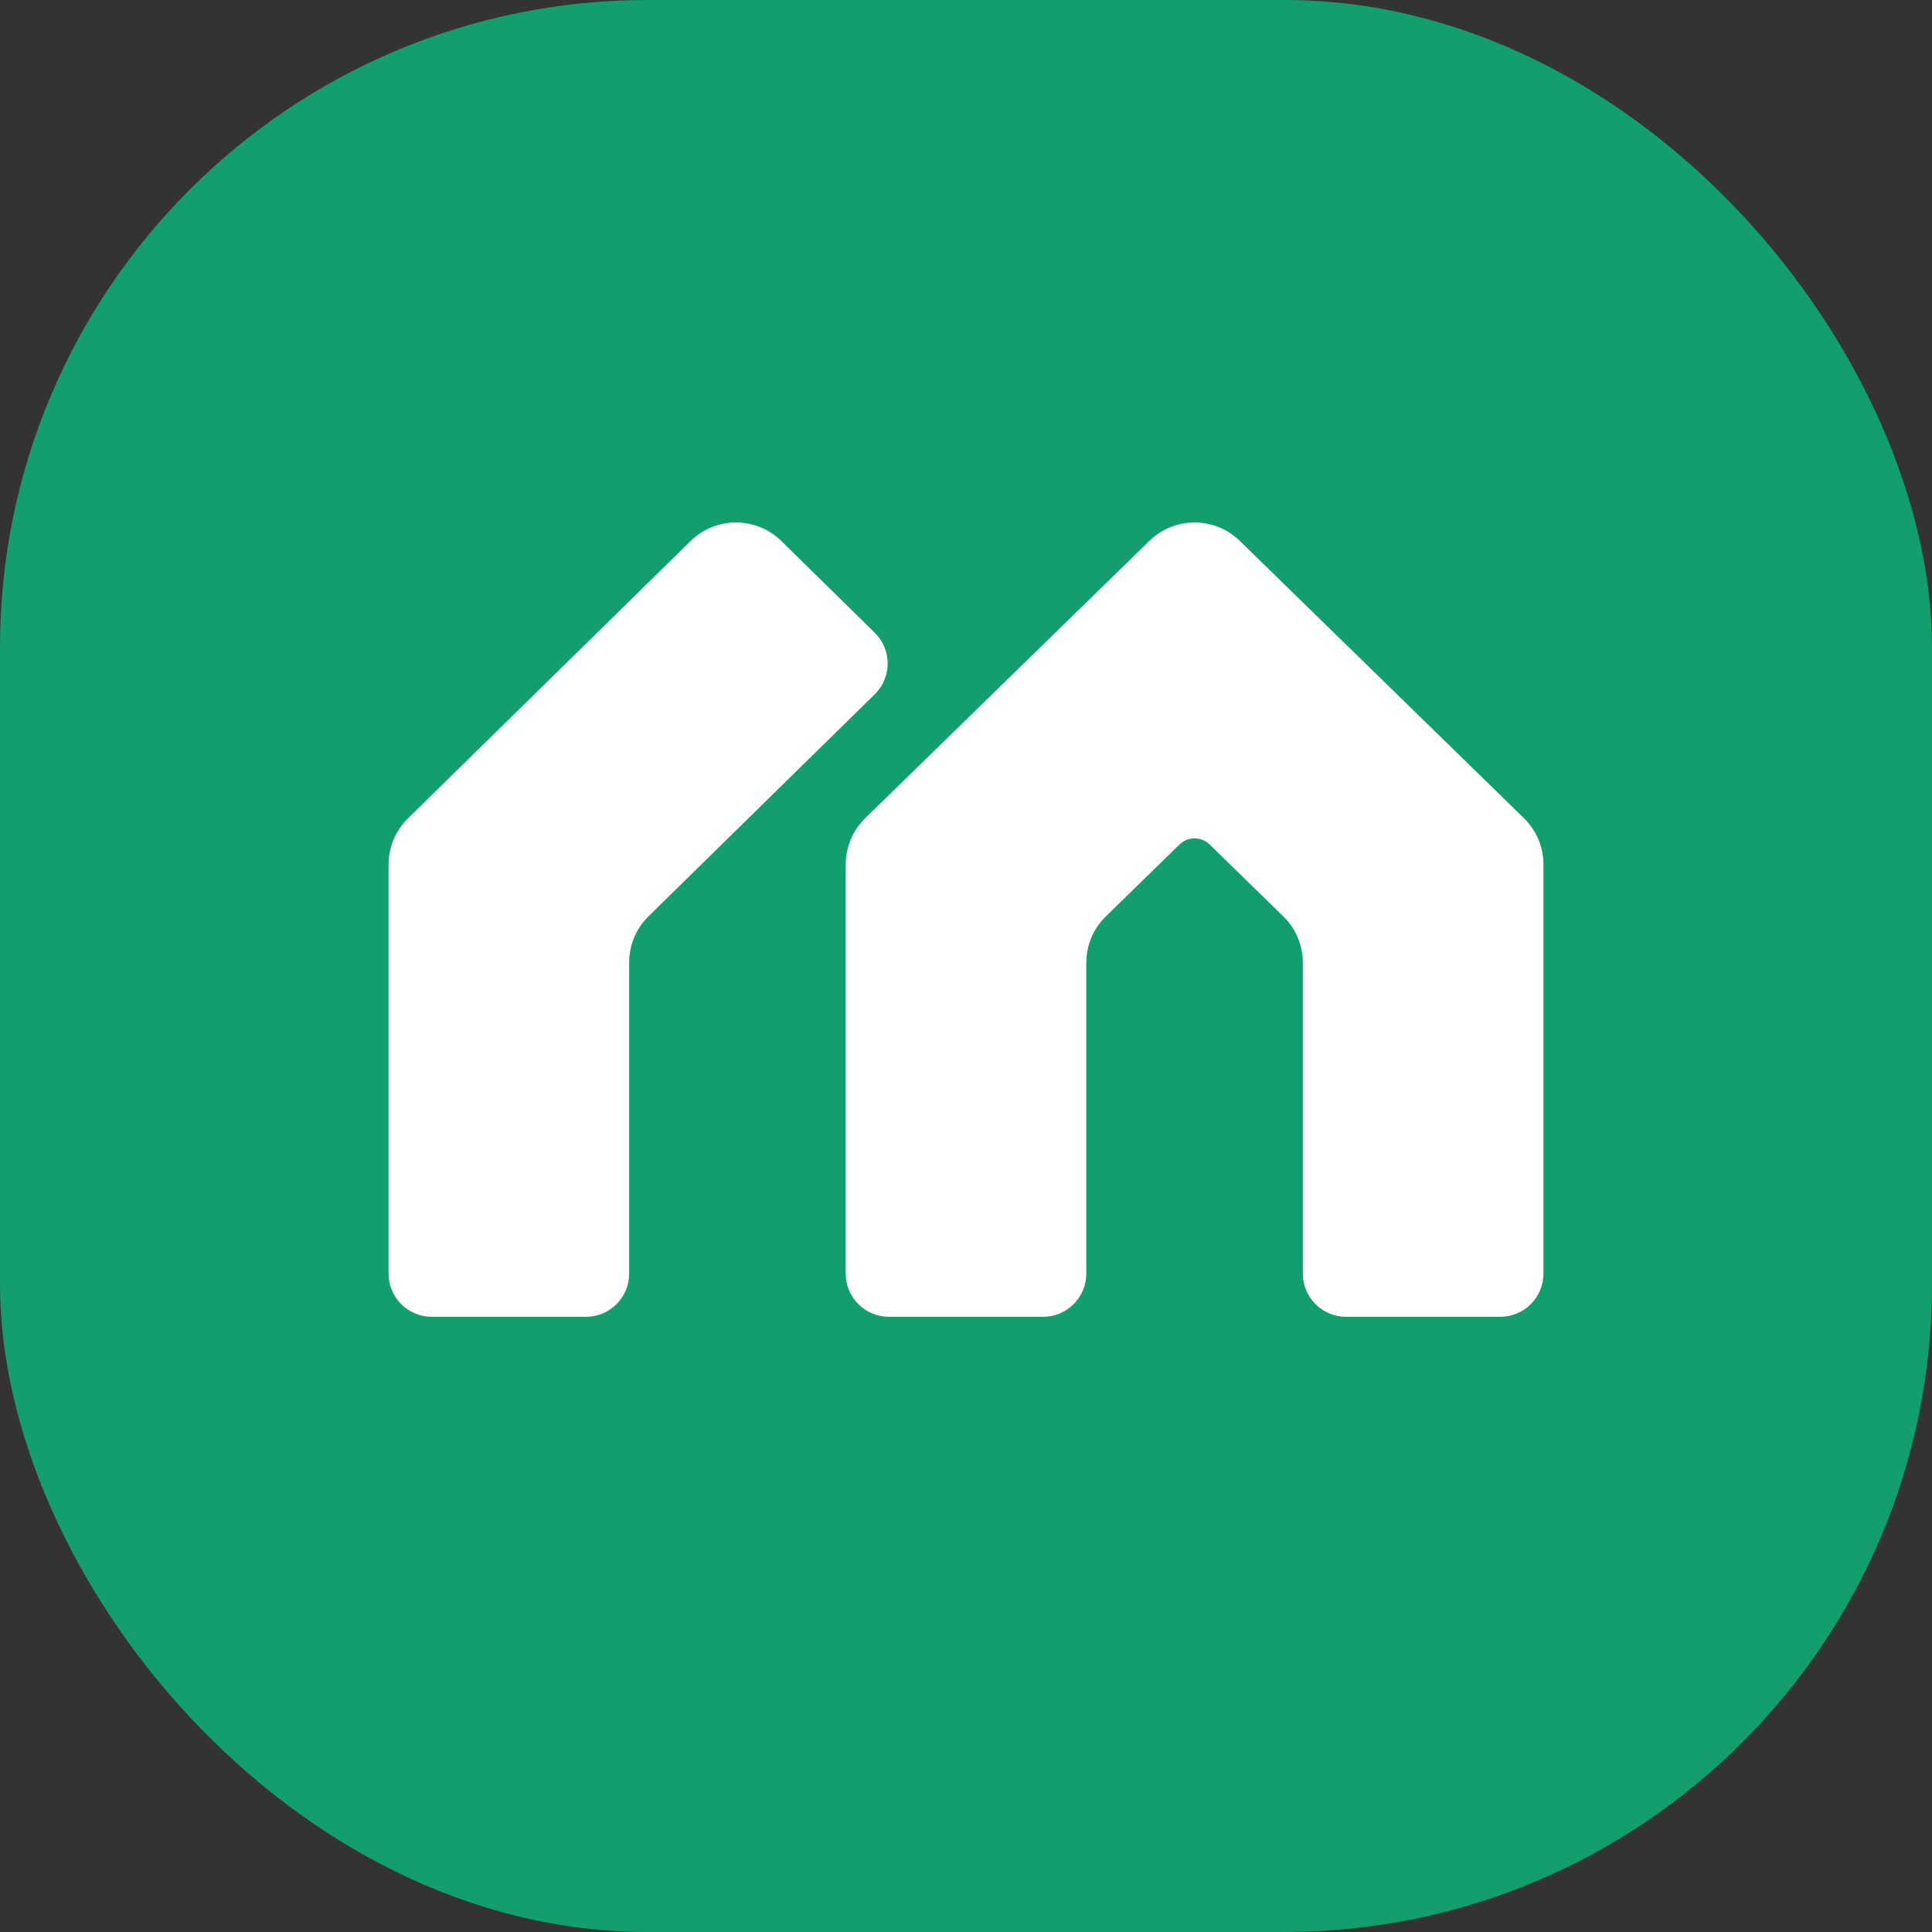
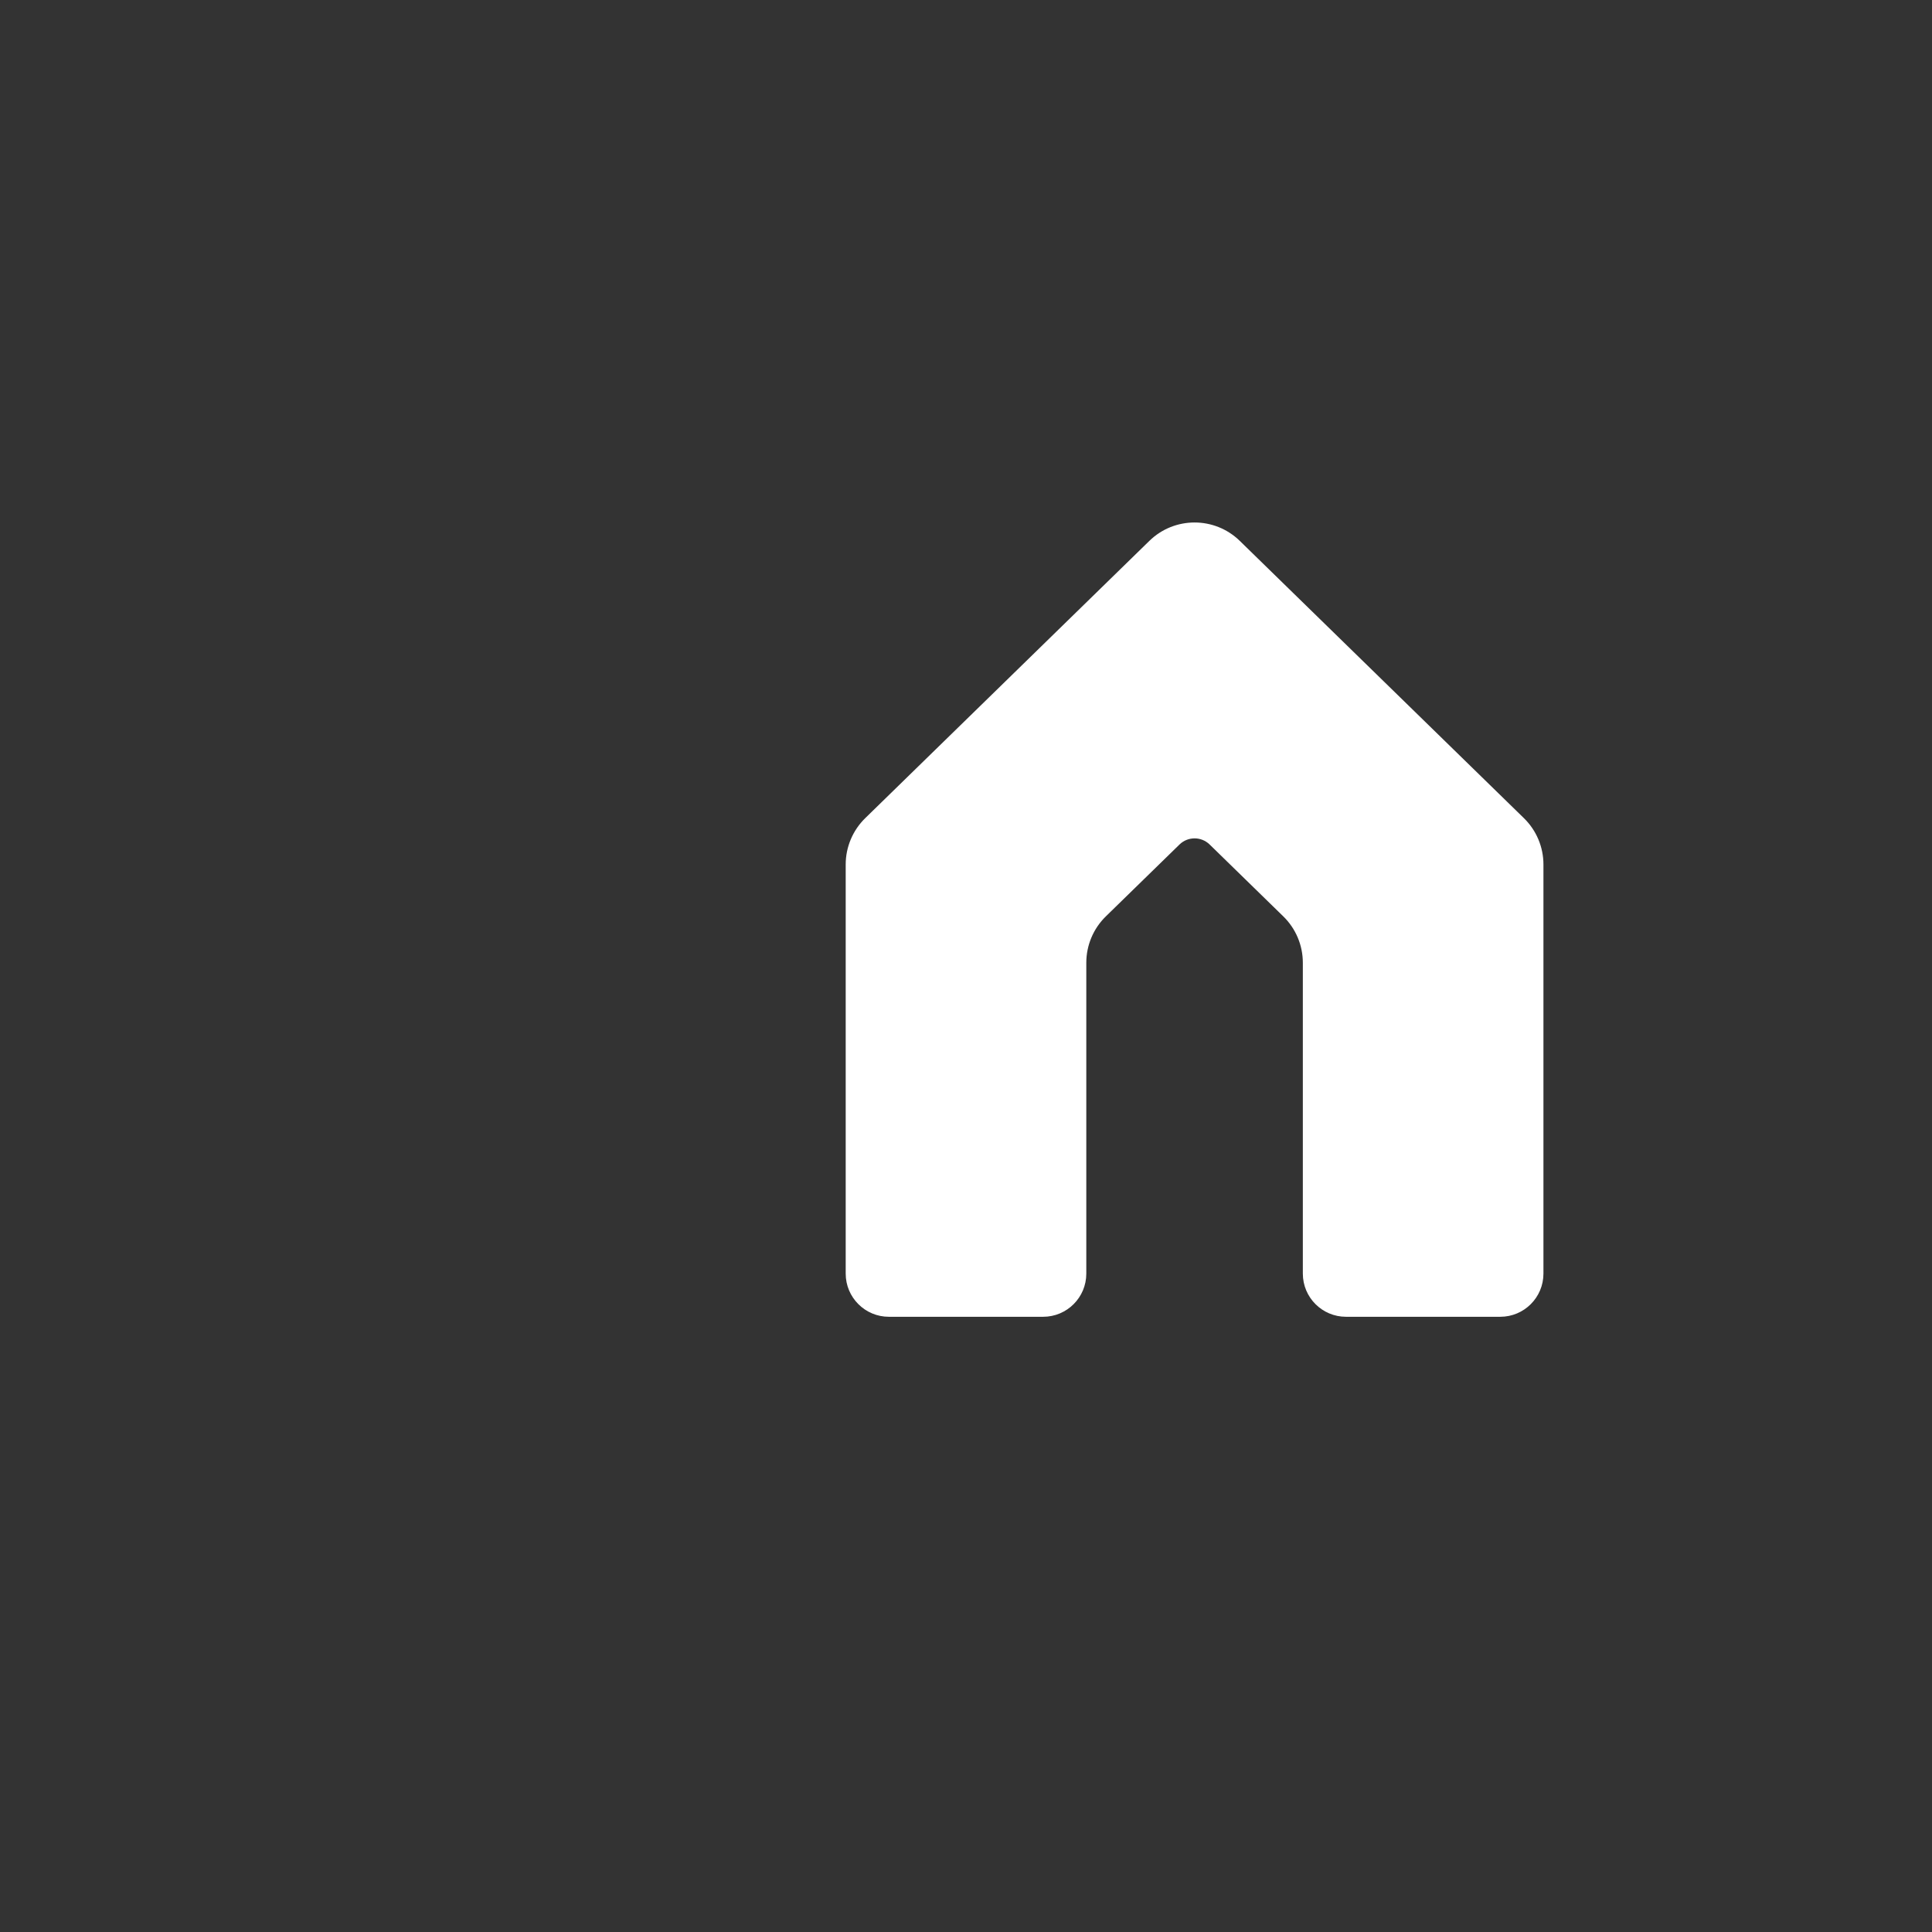
<svg xmlns="http://www.w3.org/2000/svg" version="1.1" width="179" height="179">
  <rect width="100%" height="100%" fill="#333333" stroke="none" />
  <svg width="179" height="179" viewBox="0 0 179 179" fill="none">
-     <rect width="179" height="179" rx="60" fill="#139E6D" />
-     <path d="M81.043 58.619C82.641 60.187 82.641 62.761 81.043 64.329L60.09 84.887C58.94 86.015 58.292 87.558 58.292 89.17V118C58.292 120.209 56.501 122 54.292 122H40C37.791 122 36 120.209 36 118V80.105C36 78.494 36.648 76.951 37.798 75.823L63.986 50.124C66.32 47.834 70.058 47.835 72.392 50.126L81.043 58.619Z" fill="white" />
    <path d="M141.19 75.801C142.348 76.93 143 78.479 143 80.096V118C143 120.209 141.209 122 139 122H124.708C122.499 122 120.708 120.209 120.708 118V89.198C120.708 87.582 120.056 86.033 118.899 84.904L112.074 78.244C111.297 77.486 110.057 77.486 109.28 78.244L102.455 84.904C101.298 86.033 100.646 87.582 100.646 89.198V118C100.646 120.209 98.855 122 96.646 122H82.354C80.145 122 78.354 120.209 78.354 118V80.096C78.354 78.479 79.007 76.93 80.164 75.801L106.487 50.114C108.817 47.84 112.537 47.84 114.868 50.114L141.19 75.801Z" fill="white" />
  </svg>
  <style>@media (prefers-color-scheme: light) { :root { filter: none; } }
@media (prefers-color-scheme: dark) { :root { filter: none; } }
</style>
</svg>